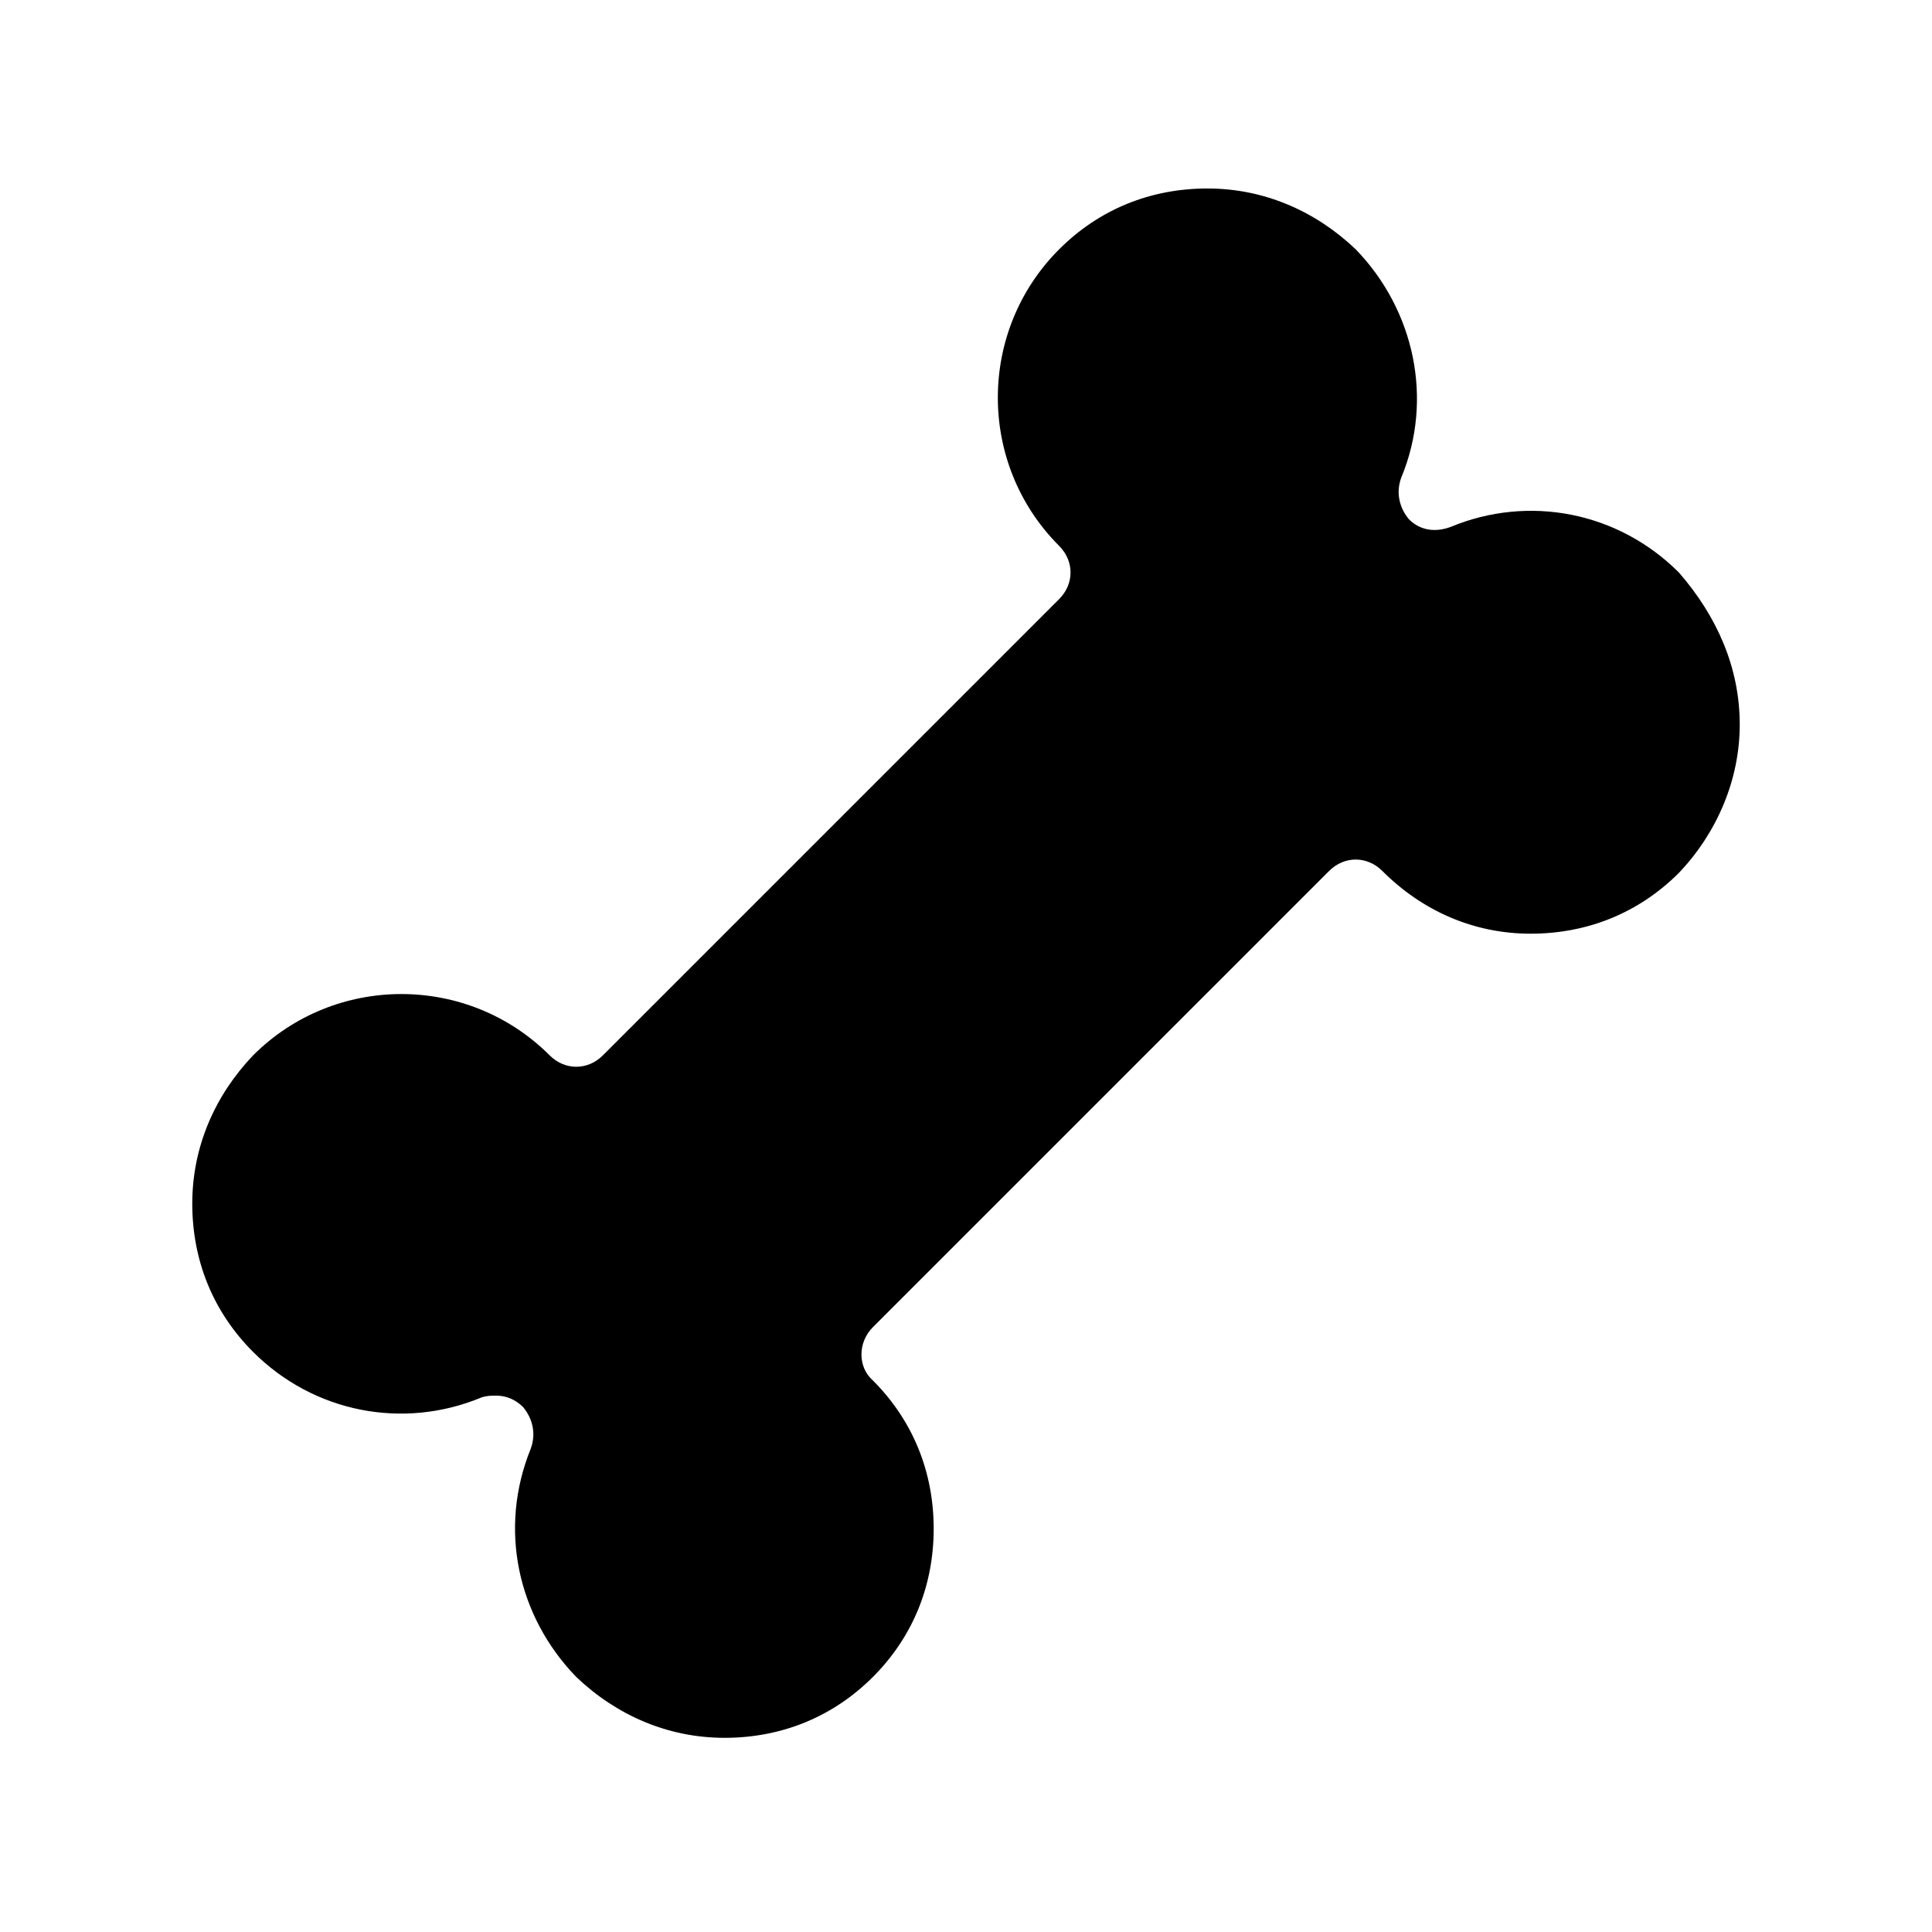
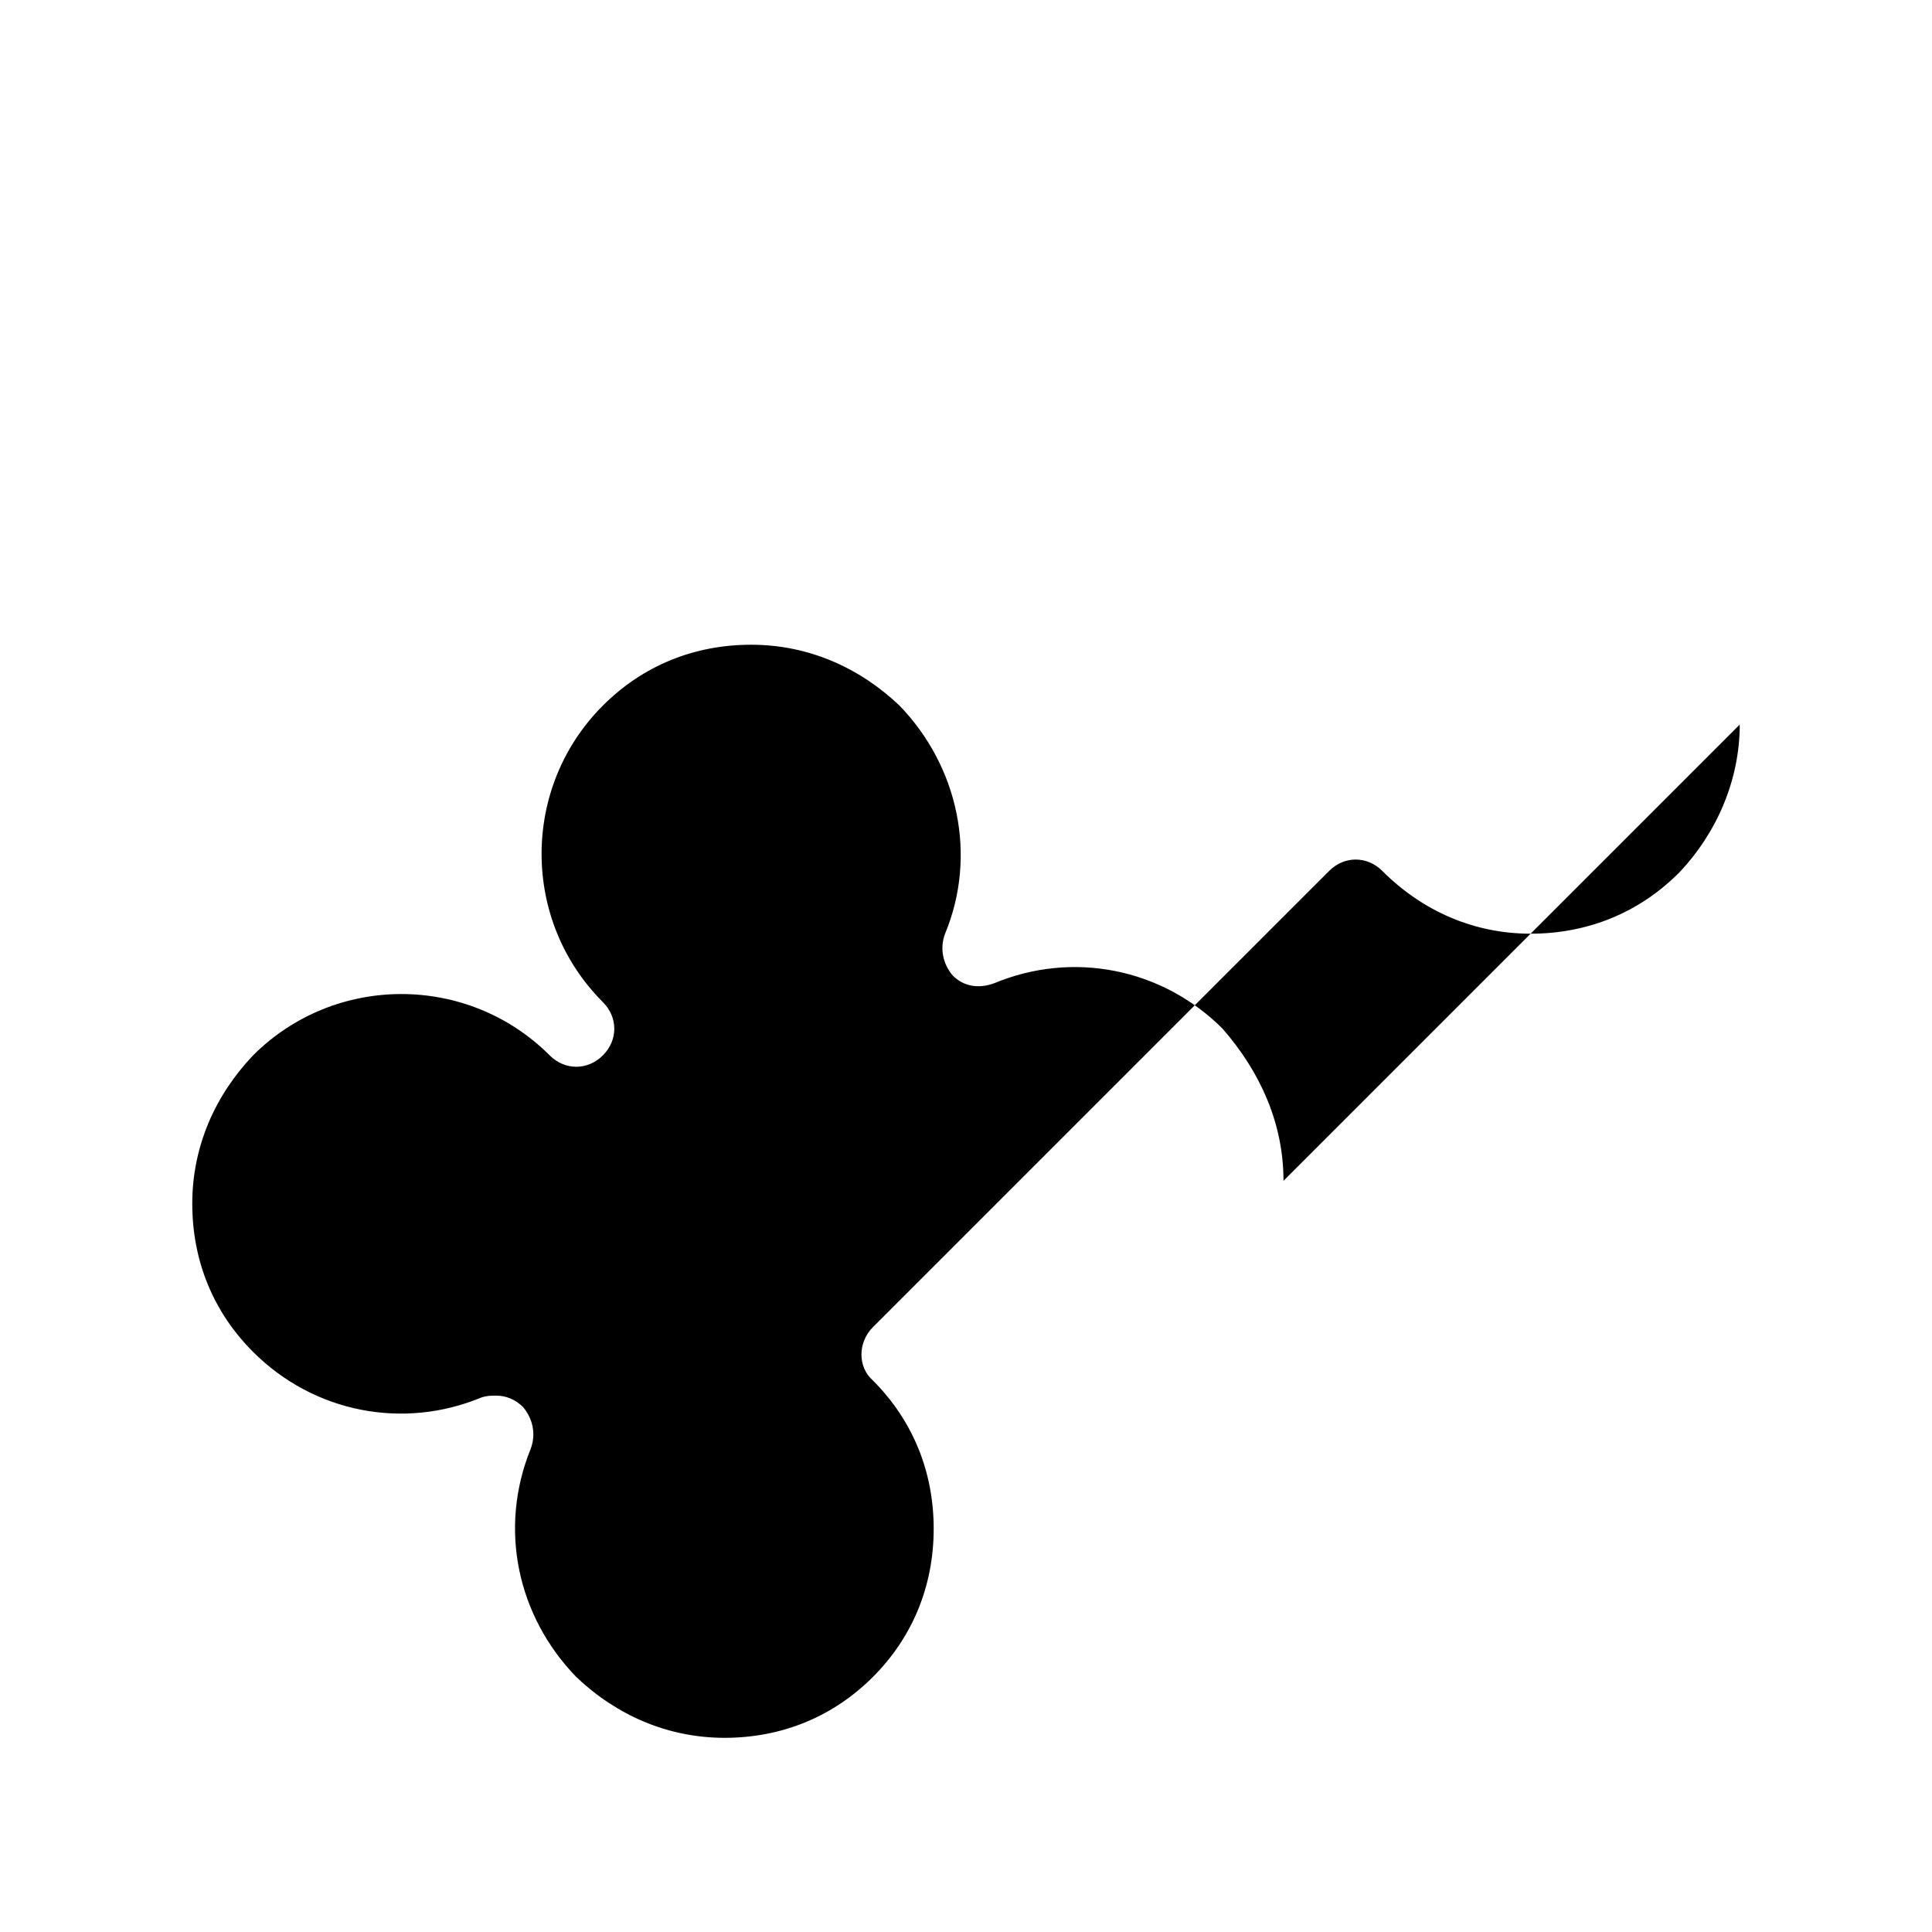
<svg xmlns="http://www.w3.org/2000/svg" fill="#000000" width="800px" height="800px" version="1.1" viewBox="144 144 512 512">
-   <path d="m605.05 336.02c0 14.609-6.047 28.719-16.121 39.297-10.578 10.578-24.184 16.121-39.297 16.121-15.117 0-28.719-6.047-39.301-16.625-4.031-4.031-10.078-4.031-14.105 0l-120.91 120.91c-4.031 4.031-4.031 10.578 0 14.105 10.578 10.578 16.121 24.184 16.121 39.297s-5.543 28.719-16.121 39.297-24.184 16.121-39.297 16.121-28.719-6.047-39.297-16.121c-15.617-16.121-20.656-39.297-12.09-60.457 1.512-4.031 0.504-8.062-2.016-11.082-2.016-2.016-4.535-3.023-7.055-3.023-1.512 0-2.519 0-4.031 0.504-20.656 8.566-44.336 4.031-60.457-12.09-10.578-10.578-16.121-24.184-16.121-39.297 0-15.113 6.047-28.719 16.121-39.297 21.664-21.664 56.93-21.664 78.594 0 4.031 4.031 10.078 4.031 14.105 0l120.91-120.91c4.031-4.031 4.031-10.078 0-14.105-21.664-21.664-21.664-56.93 0-78.594 10.578-10.578 24.184-16.121 39.297-16.121s28.719 6.047 39.297 16.121c15.617 16.121 20.656 39.801 12.09 60.457-1.512 4.031-0.504 8.062 2.016 11.082 3.023 3.023 7.055 3.527 11.082 2.016 20.656-8.566 44.336-4.031 60.457 12.09 10.082 11.586 16.129 25.191 16.129 40.305z" />
+   <path d="m605.05 336.02c0 14.609-6.047 28.719-16.121 39.297-10.578 10.578-24.184 16.121-39.297 16.121-15.117 0-28.719-6.047-39.301-16.625-4.031-4.031-10.078-4.031-14.105 0l-120.91 120.91c-4.031 4.031-4.031 10.578 0 14.105 10.578 10.578 16.121 24.184 16.121 39.297s-5.543 28.719-16.121 39.297-24.184 16.121-39.297 16.121-28.719-6.047-39.297-16.121c-15.617-16.121-20.656-39.297-12.09-60.457 1.512-4.031 0.504-8.062-2.016-11.082-2.016-2.016-4.535-3.023-7.055-3.023-1.512 0-2.519 0-4.031 0.504-20.656 8.566-44.336 4.031-60.457-12.09-10.578-10.578-16.121-24.184-16.121-39.297 0-15.113 6.047-28.719 16.121-39.297 21.664-21.664 56.93-21.664 78.594 0 4.031 4.031 10.078 4.031 14.105 0c4.031-4.031 4.031-10.078 0-14.105-21.664-21.664-21.664-56.93 0-78.594 10.578-10.578 24.184-16.121 39.297-16.121s28.719 6.047 39.297 16.121c15.617 16.121 20.656 39.801 12.09 60.457-1.512 4.031-0.504 8.062 2.016 11.082 3.023 3.023 7.055 3.527 11.082 2.016 20.656-8.566 44.336-4.031 60.457 12.09 10.082 11.586 16.129 25.191 16.129 40.305z" />
</svg>